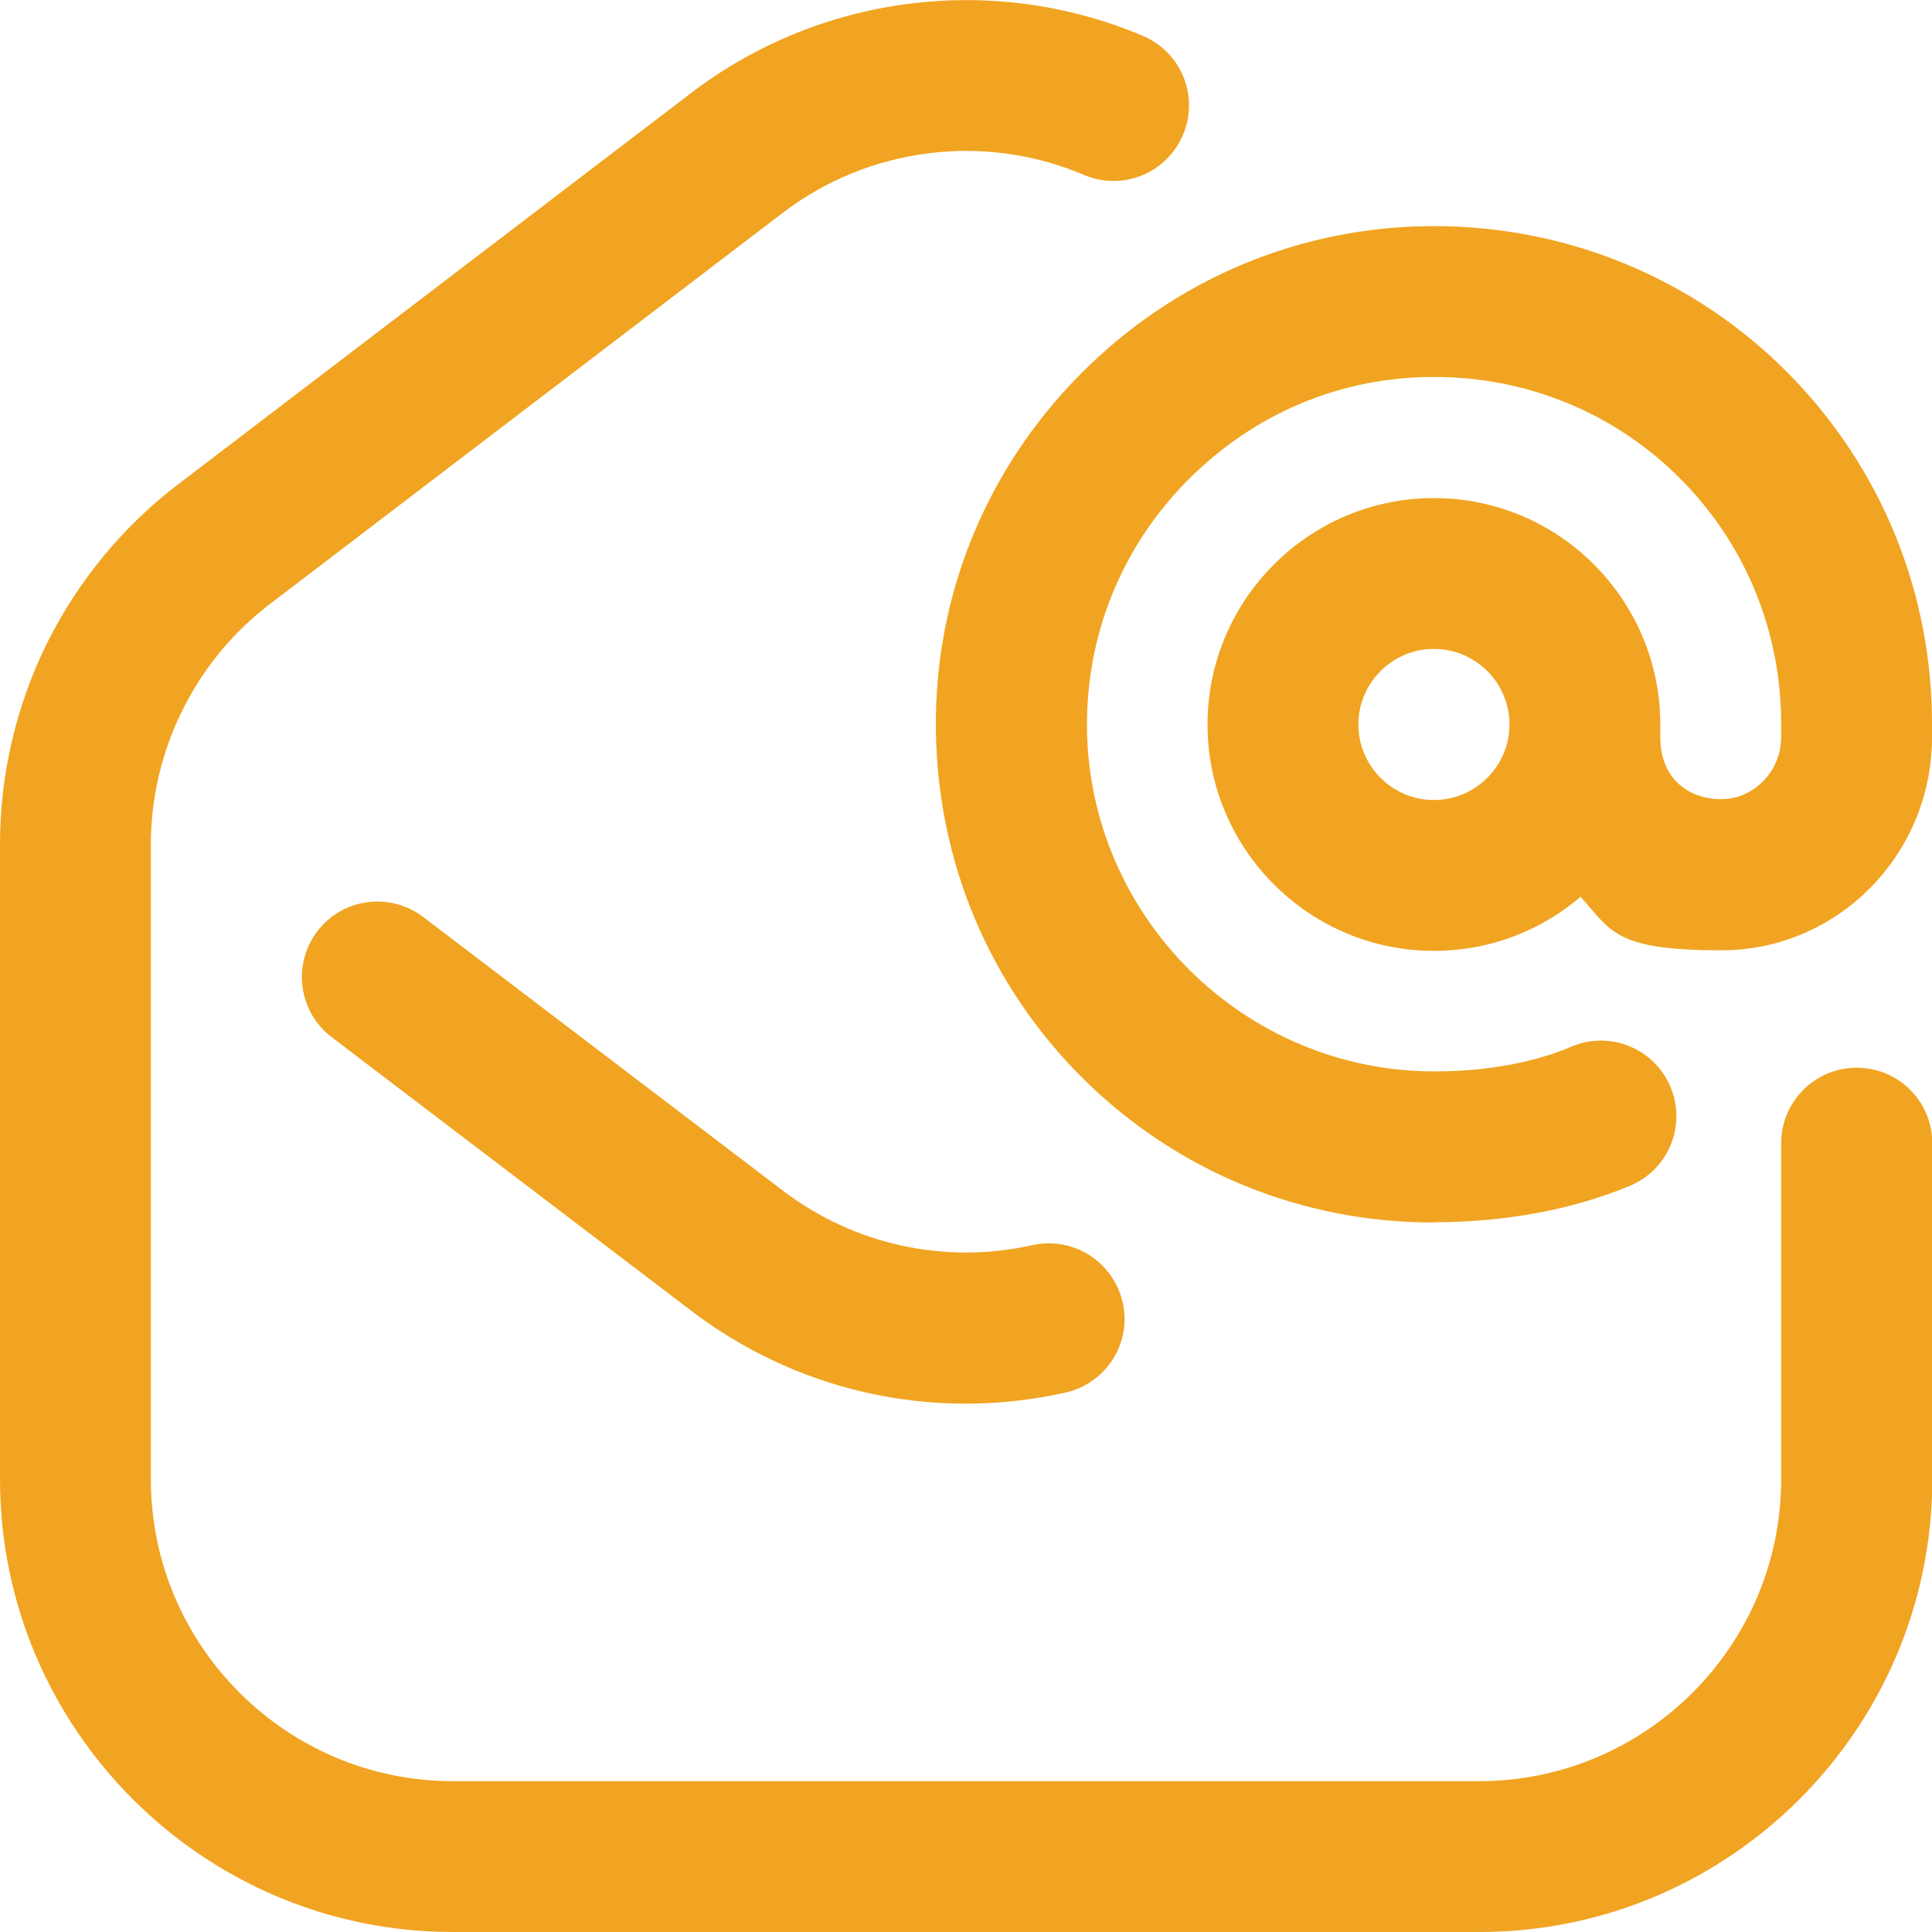
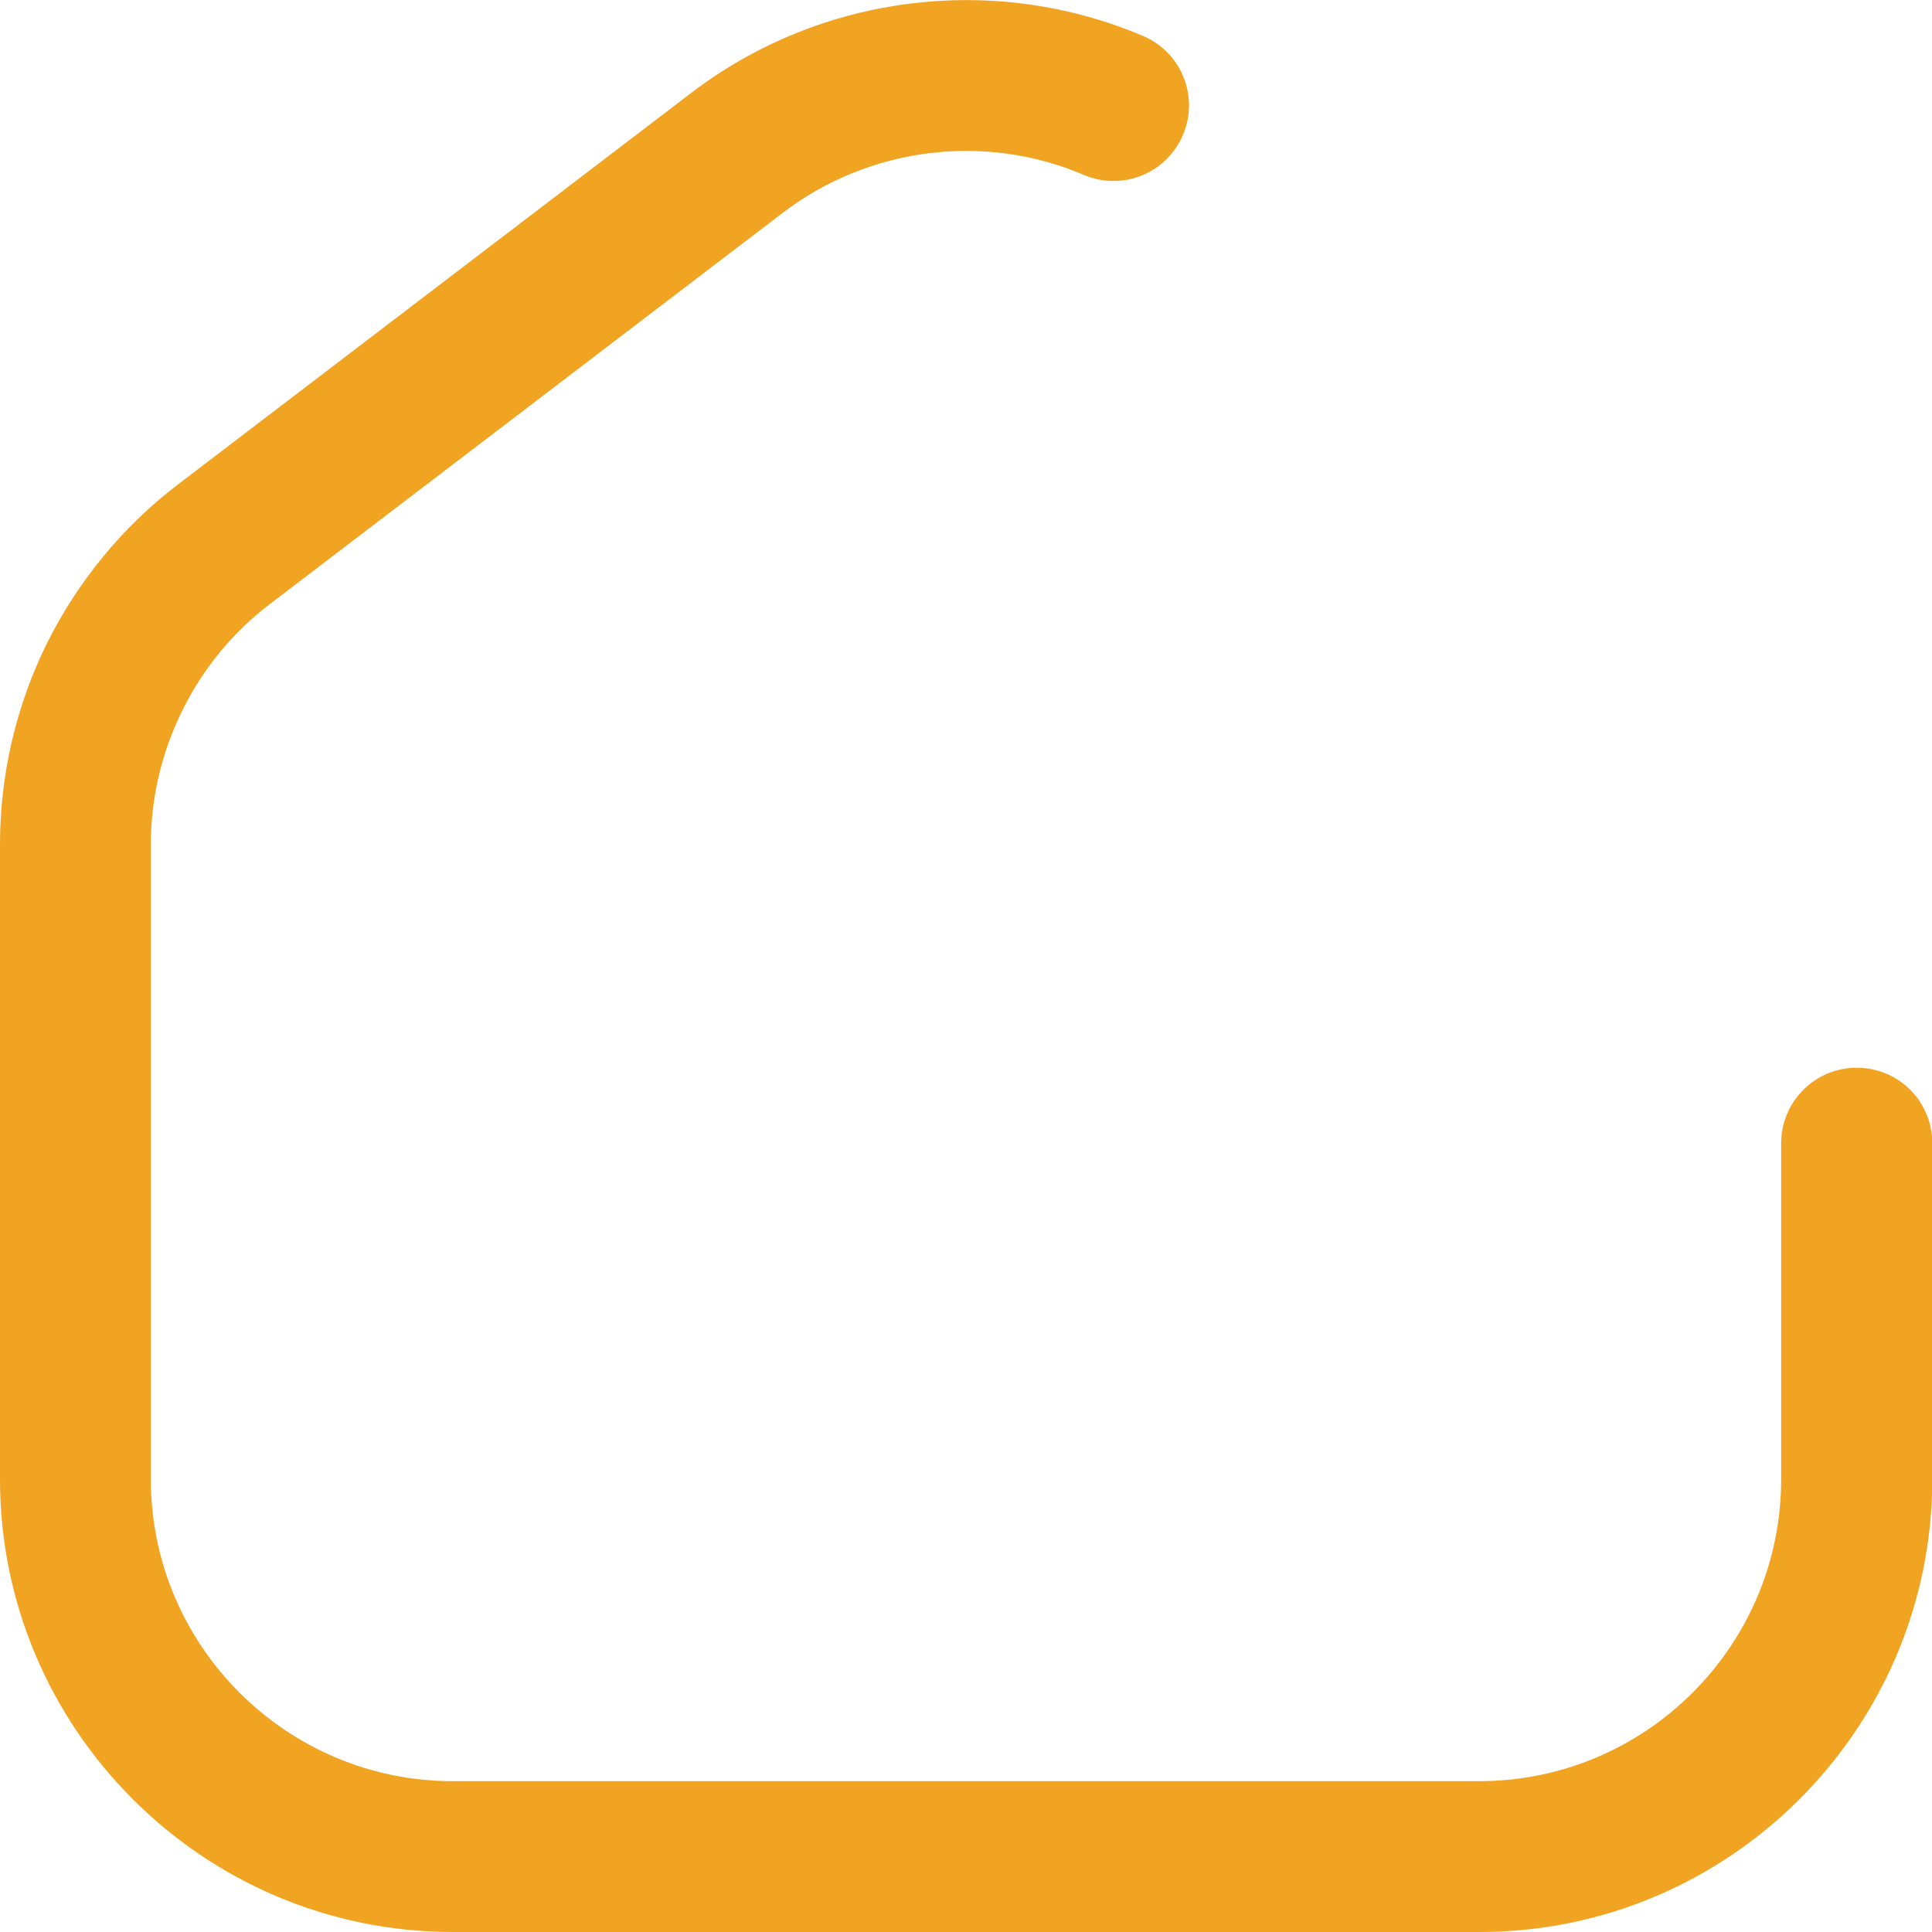
<svg xmlns="http://www.w3.org/2000/svg" id="svg1983" width="682.7" height="682.7" version="1.1" viewBox="0 0 682.7 682.7">
  <defs>
    <style>
      .st0 {
        fill: #f1a421;
      }
    </style>
  </defs>
  <g id="g1989">
    <g id="g1991">
      <g id="g1993">
        <g id="g1999">
          <g id="path2001">
            <path class="st0" d="M522.7,682.7H160C71.8,682.7,0,610.9,0,522.7v-224.4c0-24.5,5.7-49,16.6-71,10.9-21.9,26.9-41.4,46.4-56.2L244.3,32.8C289.9-2,351.1-9.7,403.9,12.7c13.6,5.8,19.9,21.4,14.1,35-5.8,13.6-21.4,19.9-35,14.1-35.2-15-76-9.8-106.4,13.4L95.3,213.5c-26.3,20-42,51.8-42,84.8v224.4c0,58.8,47.9,106.7,106.7,106.7h362.7c58.8,0,106.7-47.8,106.7-106.7v-118.7c0-14.7,11.9-26.7,26.7-26.7s26.7,11.9,26.7,26.7v118.7c0,88.2-71.8,160-160,160Z" />
          </g>
        </g>
        <g id="g2003">
          <g id="path2005">
-             <path class="st0" d="M341.2,496c-34.7,0-68.7-11.3-96.9-32.8l-127.1-96.7c-11.7-8.9-14-25.6-5.1-37.4,8.9-11.7,25.6-14,37.4-5.1l127.1,96.7c25.2,19.2,57.3,26.2,88.2,19.3,14.4-3.2,28.6,5.8,31.9,20.2s-5.8,28.6-20.2,31.9c-11.7,2.6-23.5,3.9-35.3,3.9Z" />
-           </g>
+             </g>
        </g>
        <g id="g2007">
          <g id="path2009">
-             <path class="st0" d="M506.7,432c-46.8,0-90.8-18-123.9-50.8-33.1-32.8-51.6-76.6-52.1-123.5-.5-47.2,17.7-91.8,51.1-125.5,33.4-33.7,77.8-52.3,124.9-52.3s91.9,18.4,125.1,51.9c33.2,33.6,51.3,78.2,50.9,125.6v3.1c0,41.6-33.4,75.3-74.4,75.3s-38.7-7.9-53-22.3c-14.2-14.3-22-33.1-22-53s11.9-26.7,26.7-26.7,26.7,11.9,26.7,26.7,10.1,21.9,21.6,21.9,21.1-10,21.1-21.9v-3.2c0-.1,0-.2,0-.3.3-33.2-12.3-64.3-35.5-87.7-23.1-23.3-54.1-36.1-87.2-36.1s-63.7,13-87,36.5c-23.3,23.5-35.9,54.6-35.6,87.4.6,67,55.7,121.5,122.7,121.5h0c18.2,0,35-3,48.6-8.8,13.6-5.7,29.2.7,34.9,14.3,5.7,13.6-.7,29.2-14.3,34.9-20.1,8.4-44,12.9-69.3,12.9h0Z" />
-           </g>
+             </g>
        </g>
        <g id="g2011">
          <g id="path2013">
-             <path class="st0" d="M506.7,336c-44.1,0-80-35.9-80-80s35.9-80,80-80,80,35.9,80,80-35.9,80-80,80ZM506.7,229.3c-14.7,0-26.7,12-26.7,26.7s12,26.7,26.7,26.7,26.7-12,26.7-26.7-12-26.7-26.7-26.7Z" />
-           </g>
+             </g>
        </g>
      </g>
    </g>
  </g>
</svg>